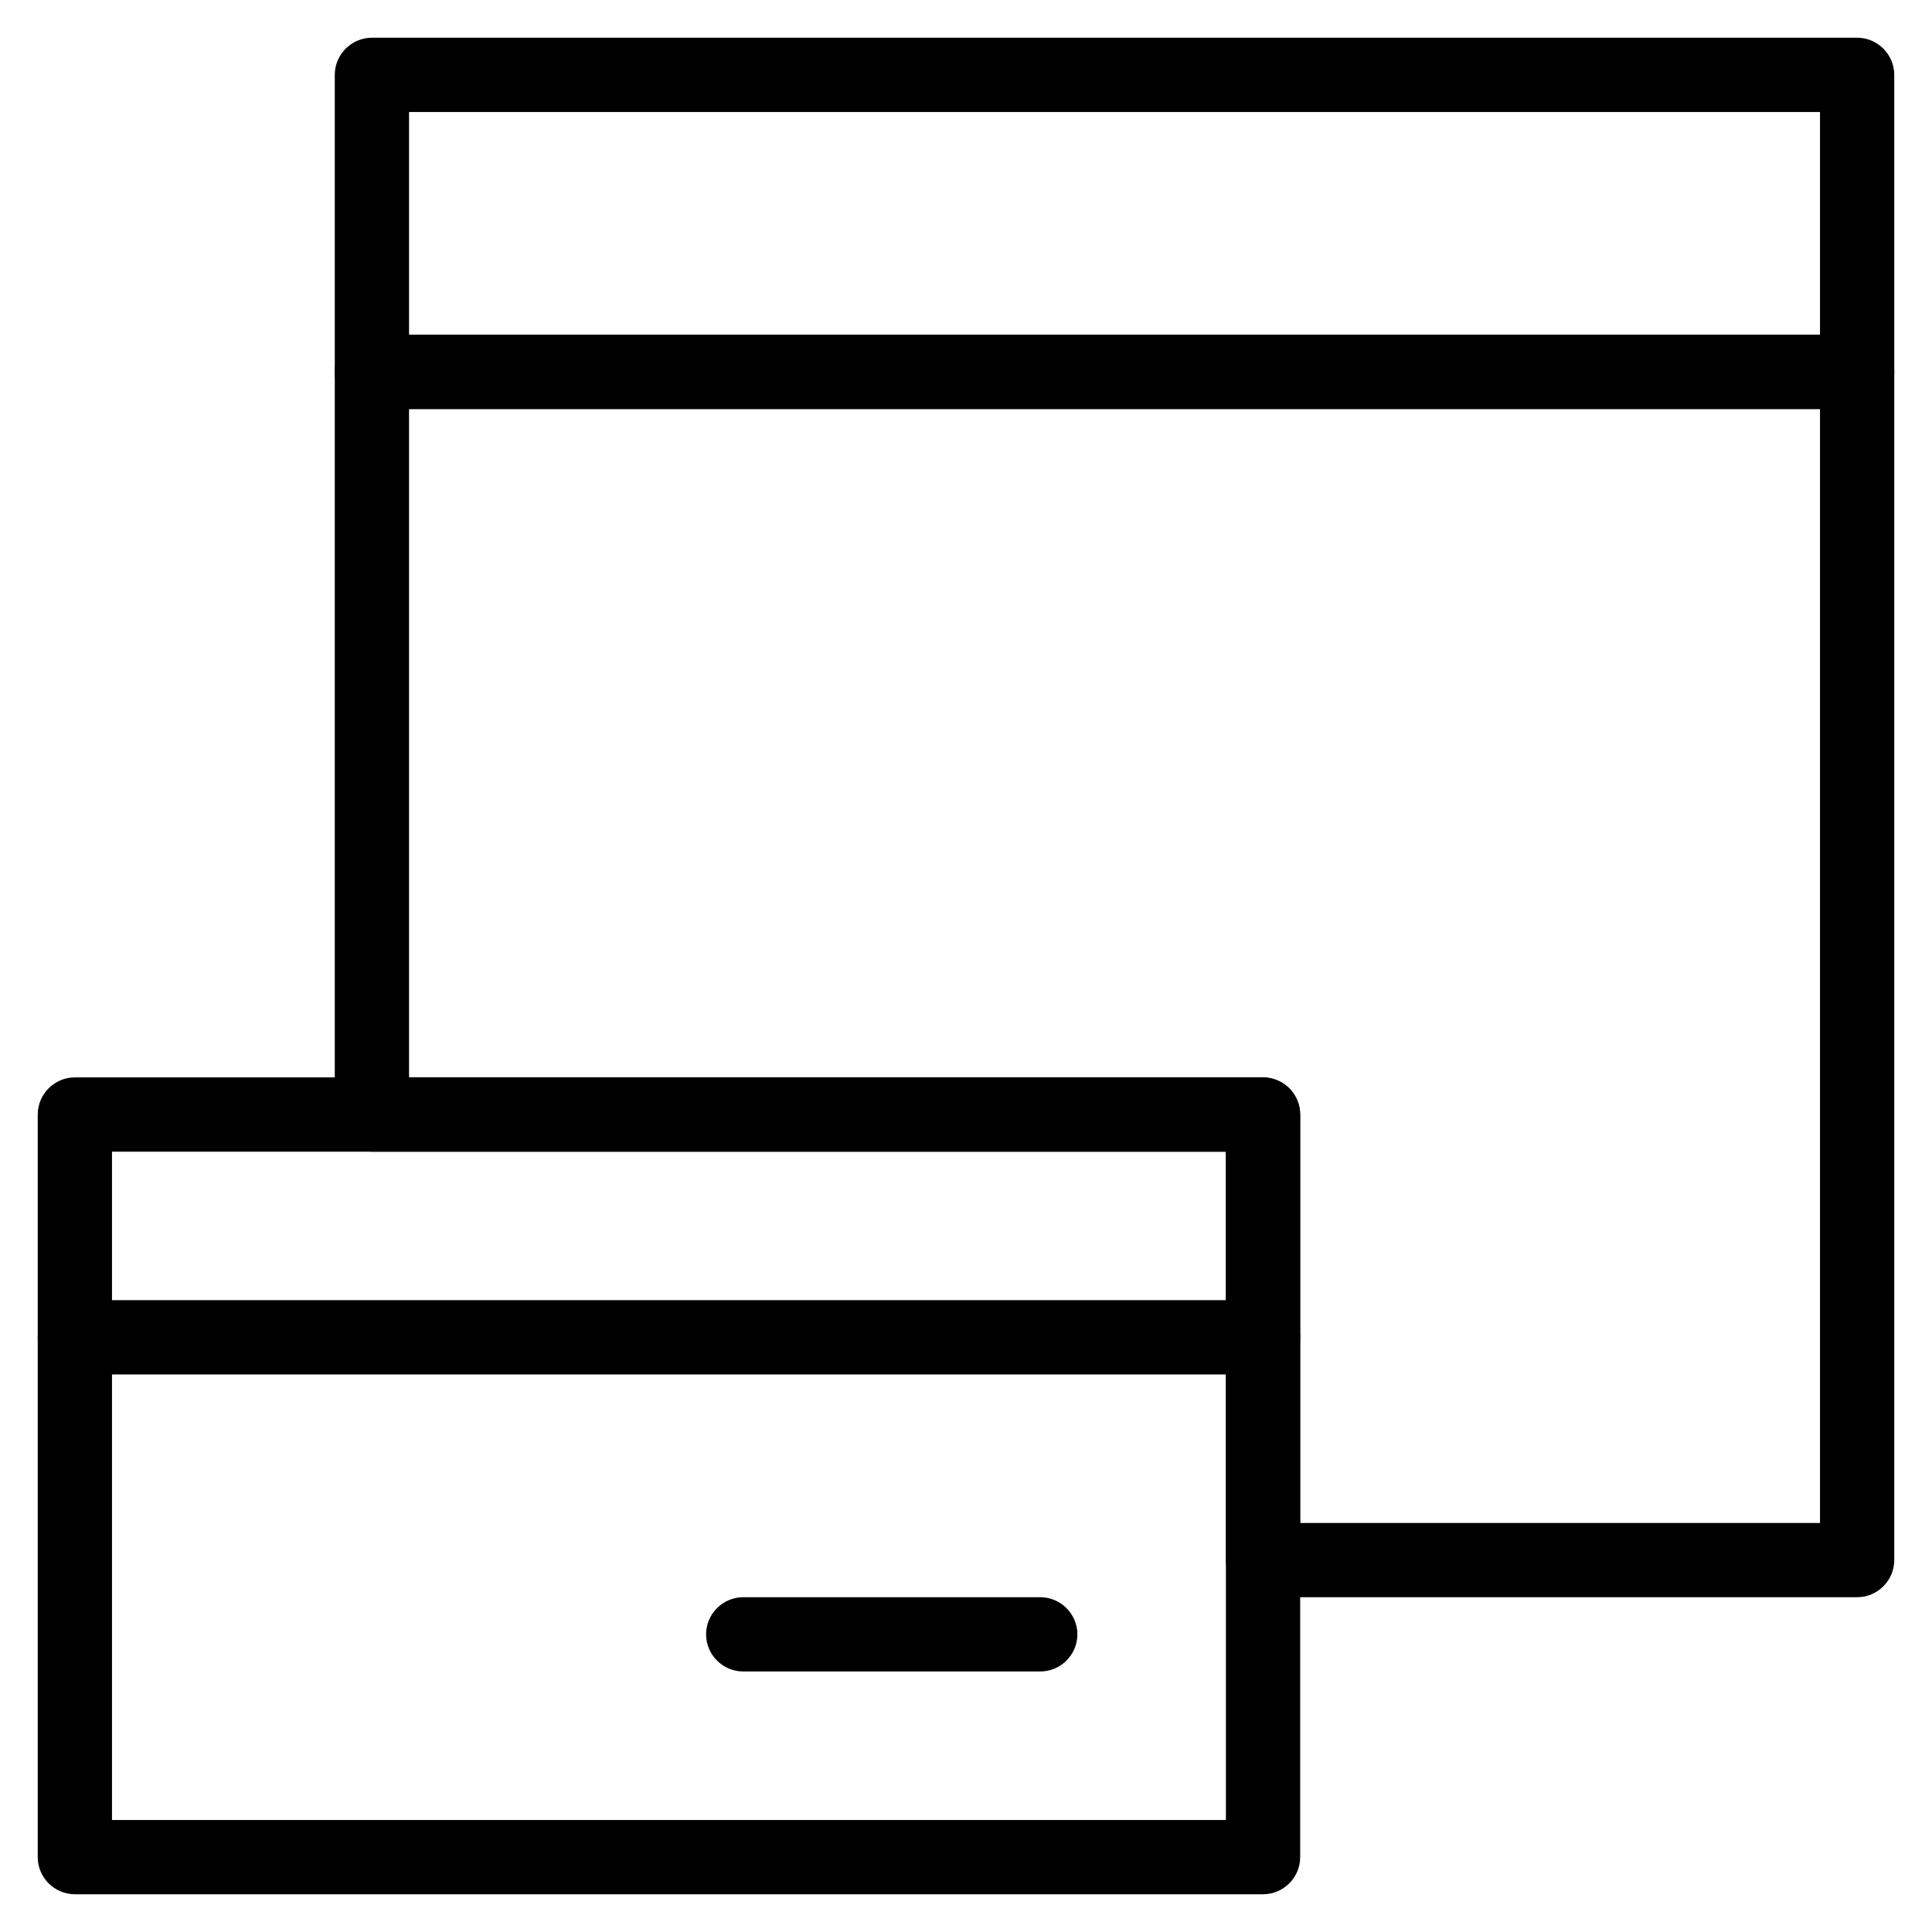
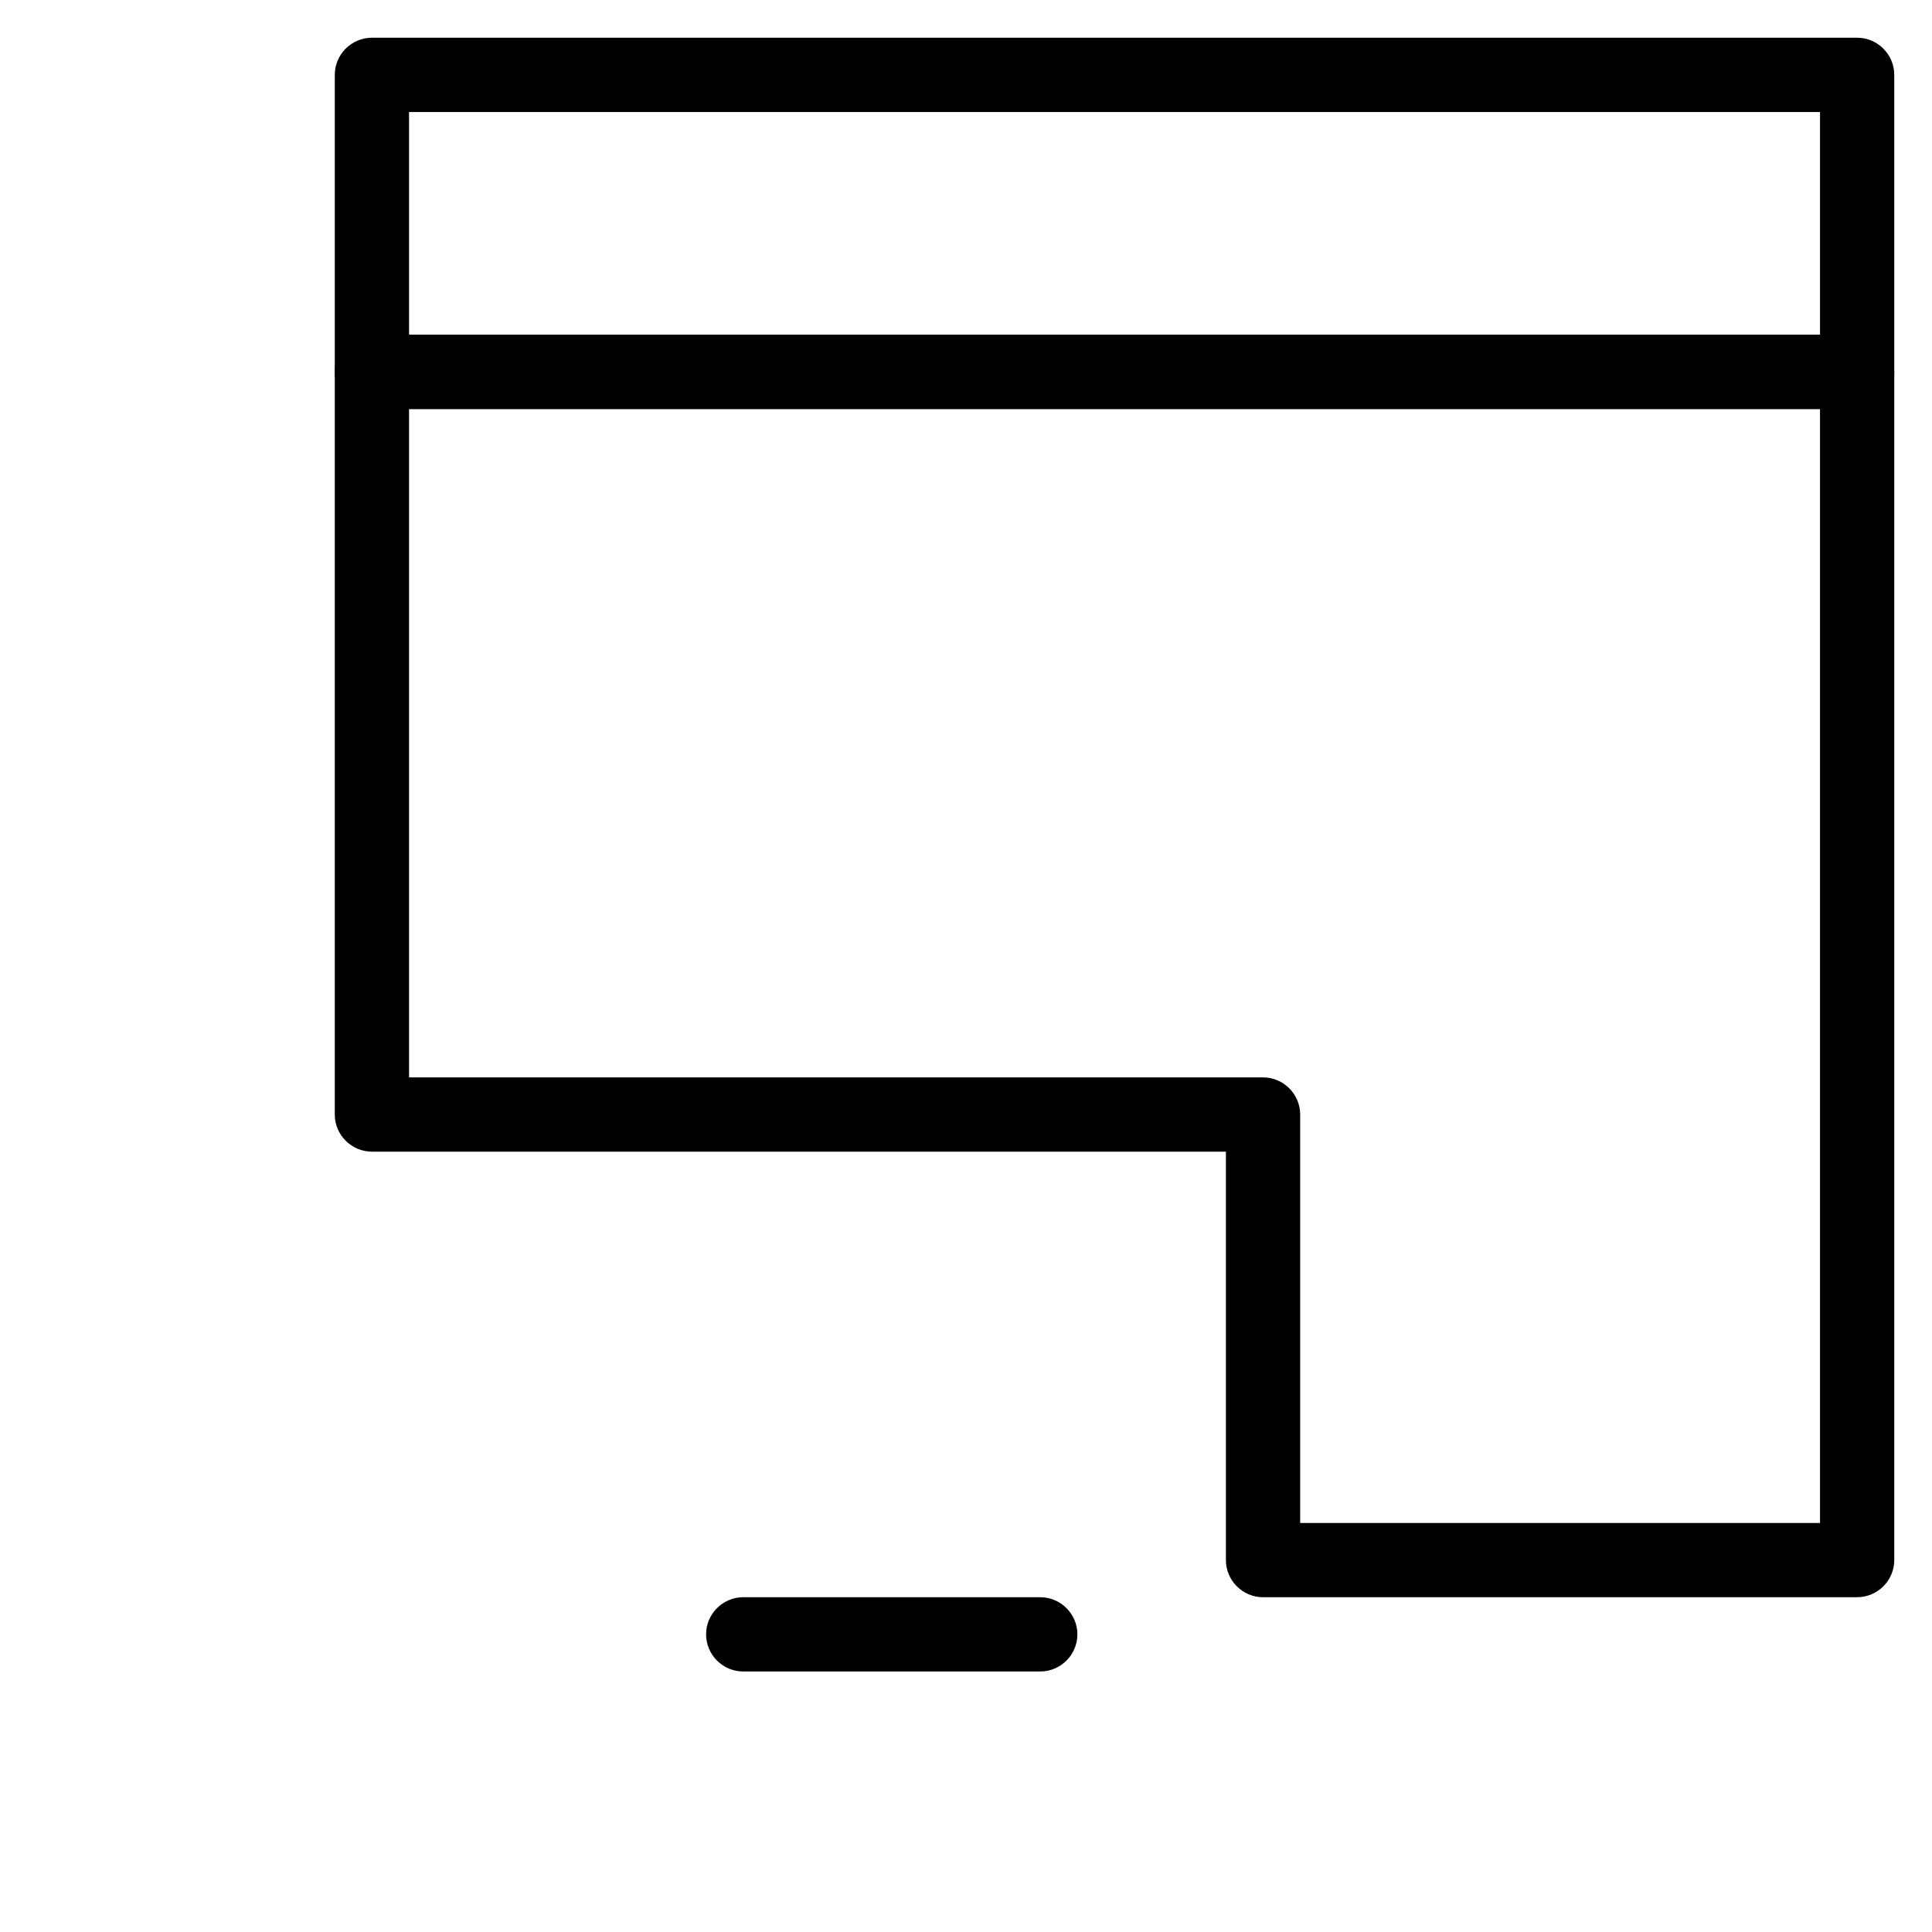
<svg xmlns="http://www.w3.org/2000/svg" fill="#000000" width="800px" height="800px" version="1.1" viewBox="144 144 512 512">
  <g>
    <path d="m636.16 252.4h-393.6c-5.41 0-9.84-4.43-9.84-9.84v-78.723c0-5.41 4.43-9.84 9.84-9.84h393.6c5.41 0 9.84 4.43 9.84 9.84v78.719c0 5.414-4.43 9.844-9.84 9.844zm-383.76-19.68h373.92v-59.039h-373.92z" />
    <path d="m636.16 567.28h-157.44c-5.41 0-9.84-4.43-9.84-9.84v-108.24h-226.32c-5.41 0-9.84-4.43-9.84-9.84v-196.8c0-5.41 4.43-9.84 9.84-9.84h393.6c5.41 0 9.84 4.43 9.84 9.84v314.88c0 5.41-4.43 9.836-9.84 9.836zm-147.6-19.68h137.76v-295.2h-373.92v177.12h226.32c5.41 0 9.84 4.43 9.84 9.84z" />
-     <path d="m478.72 646h-314.88c-5.41 0-9.84-4.43-9.84-9.84v-196.8c0-5.41 4.43-9.84 9.84-9.84h314.88c5.41 0 9.84 4.43 9.84 9.84v196.8c0 5.41-4.43 9.84-9.84 9.84zm-305.04-19.68h295.2v-177.12h-295.2z" />
-     <path d="m478.72 508.24h-314.88c-5.41 0-9.84-4.43-9.84-9.84 0-5.41 4.43-9.84 9.84-9.84h314.88c5.41 0 9.84 4.43 9.84 9.84 0 5.414-4.43 9.84-9.84 9.84z" />
    <path d="m419.68 586.96h-78.719c-5.41 0-9.84-4.43-9.84-9.84s4.43-9.84 9.84-9.84h78.719c5.41 0 9.84 4.43 9.84 9.84s-4.43 9.84-9.84 9.84z" />
  </g>
</svg>